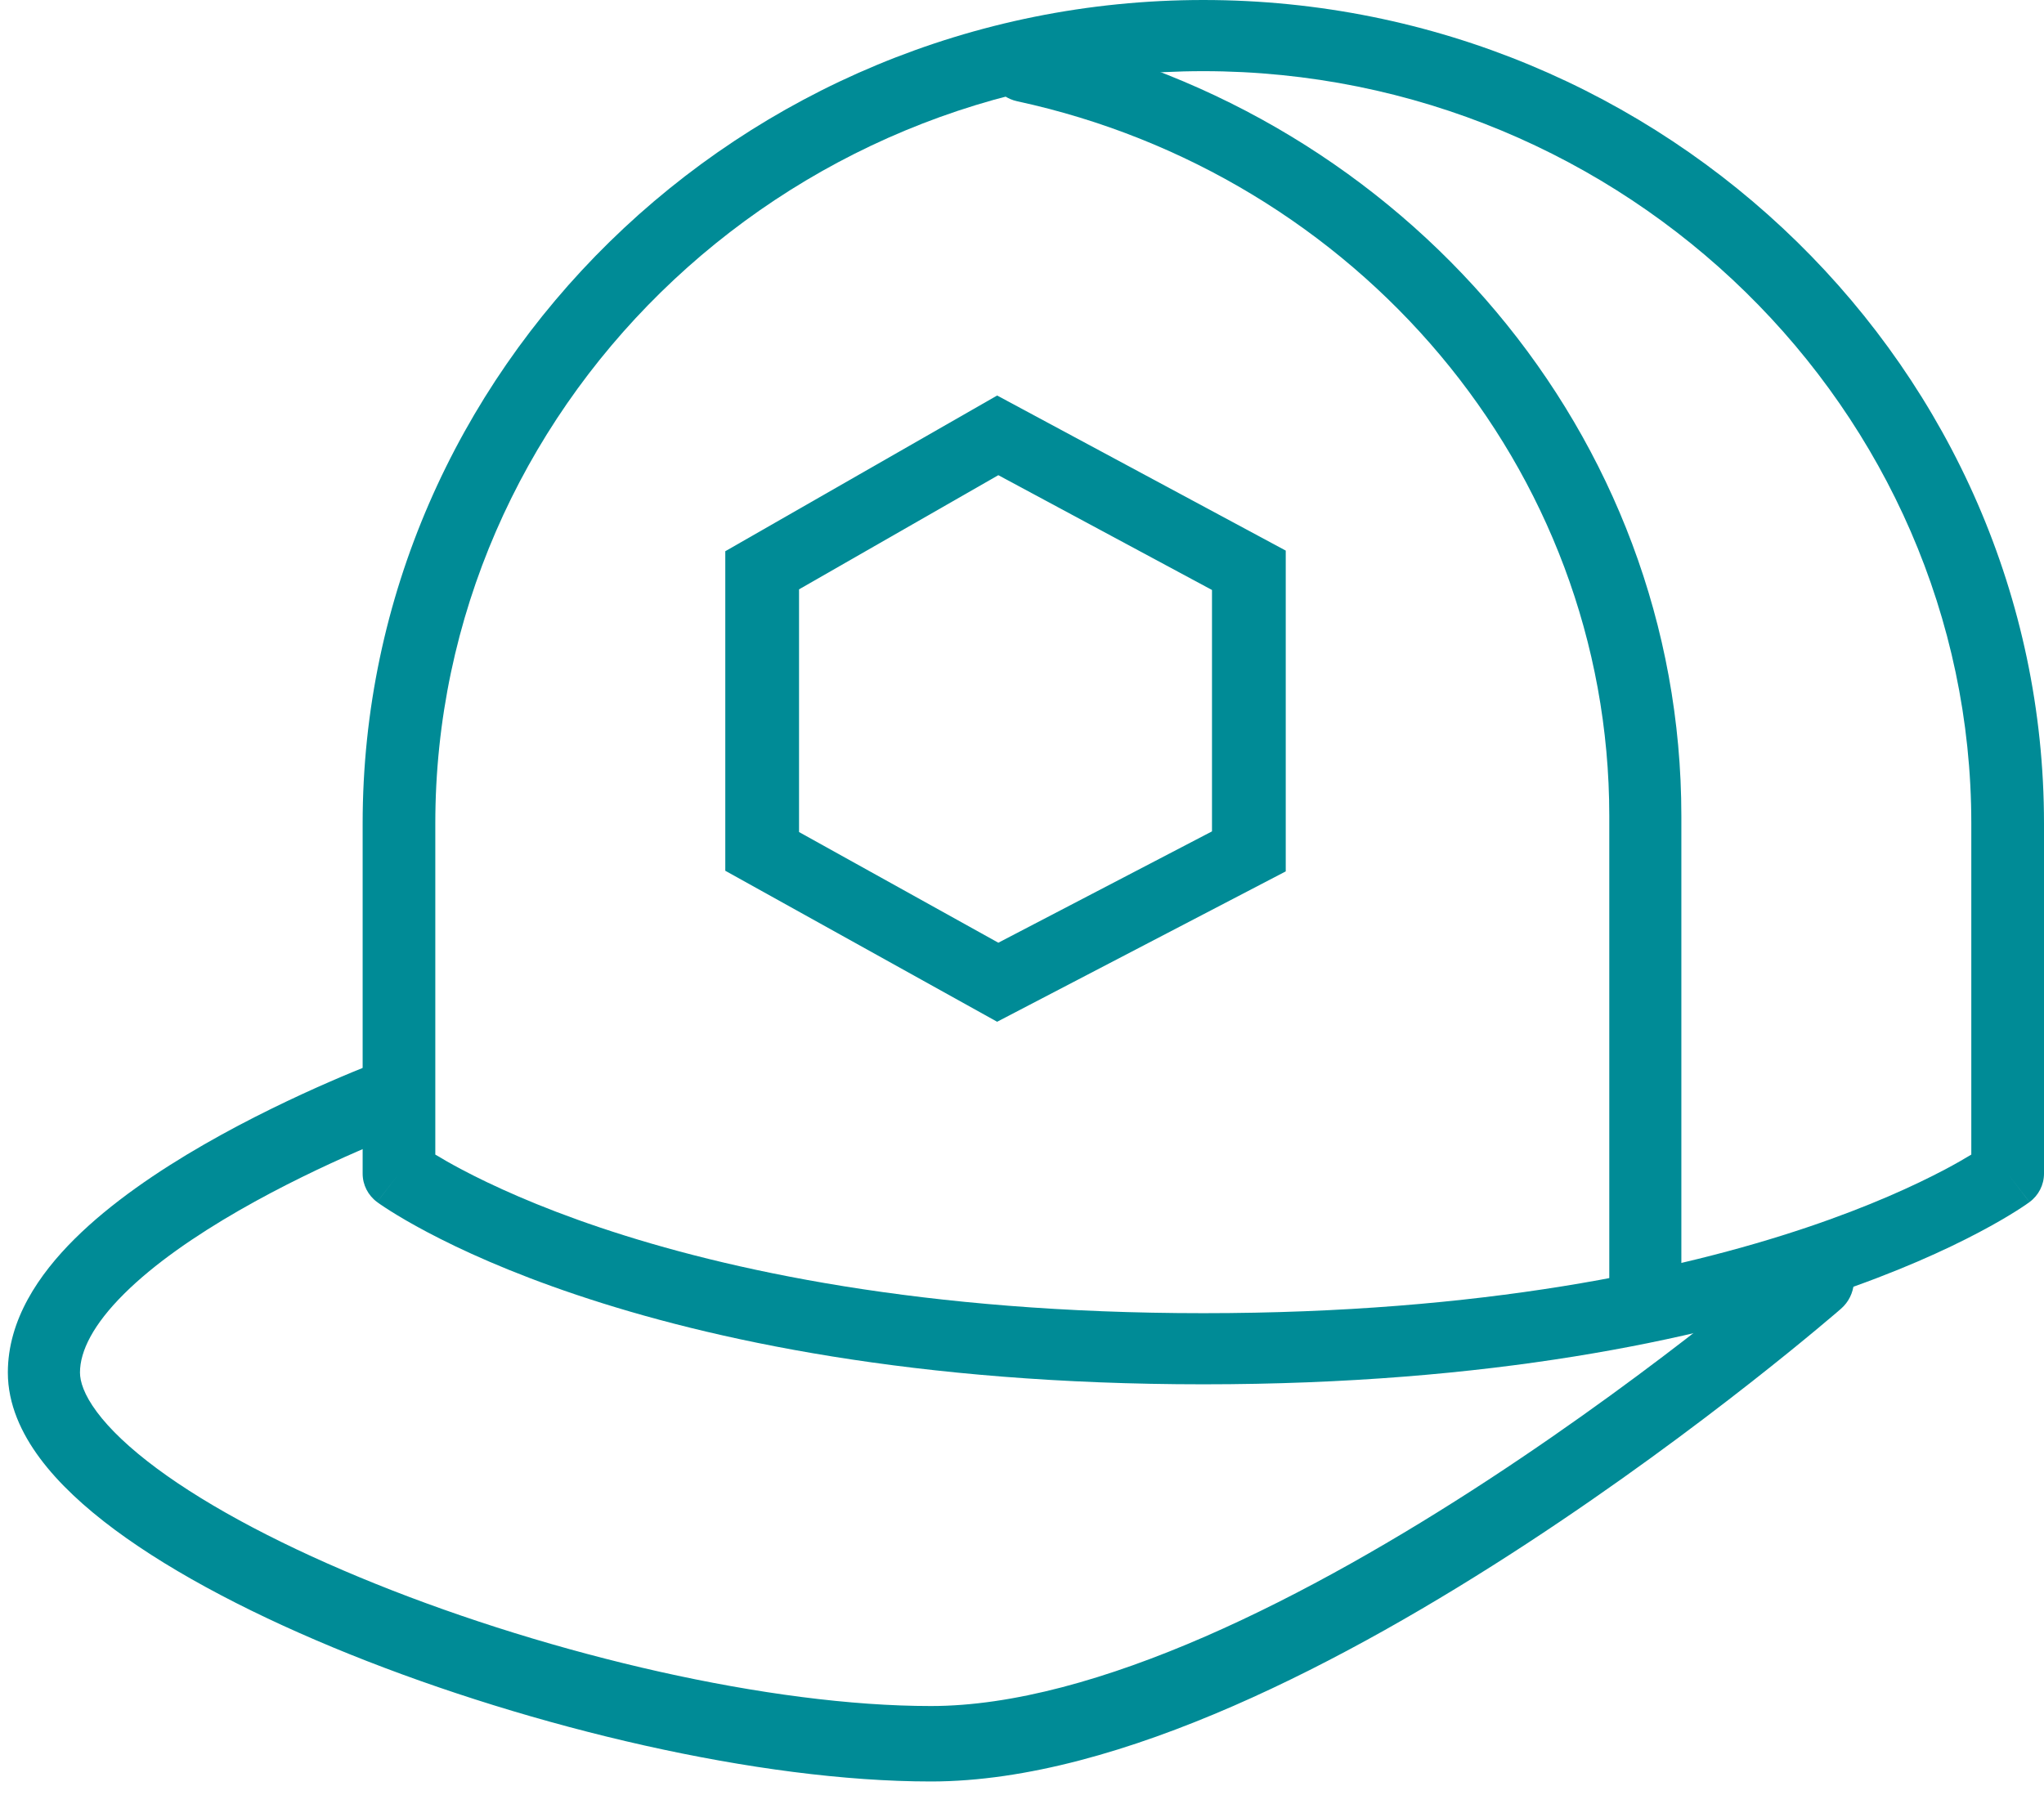
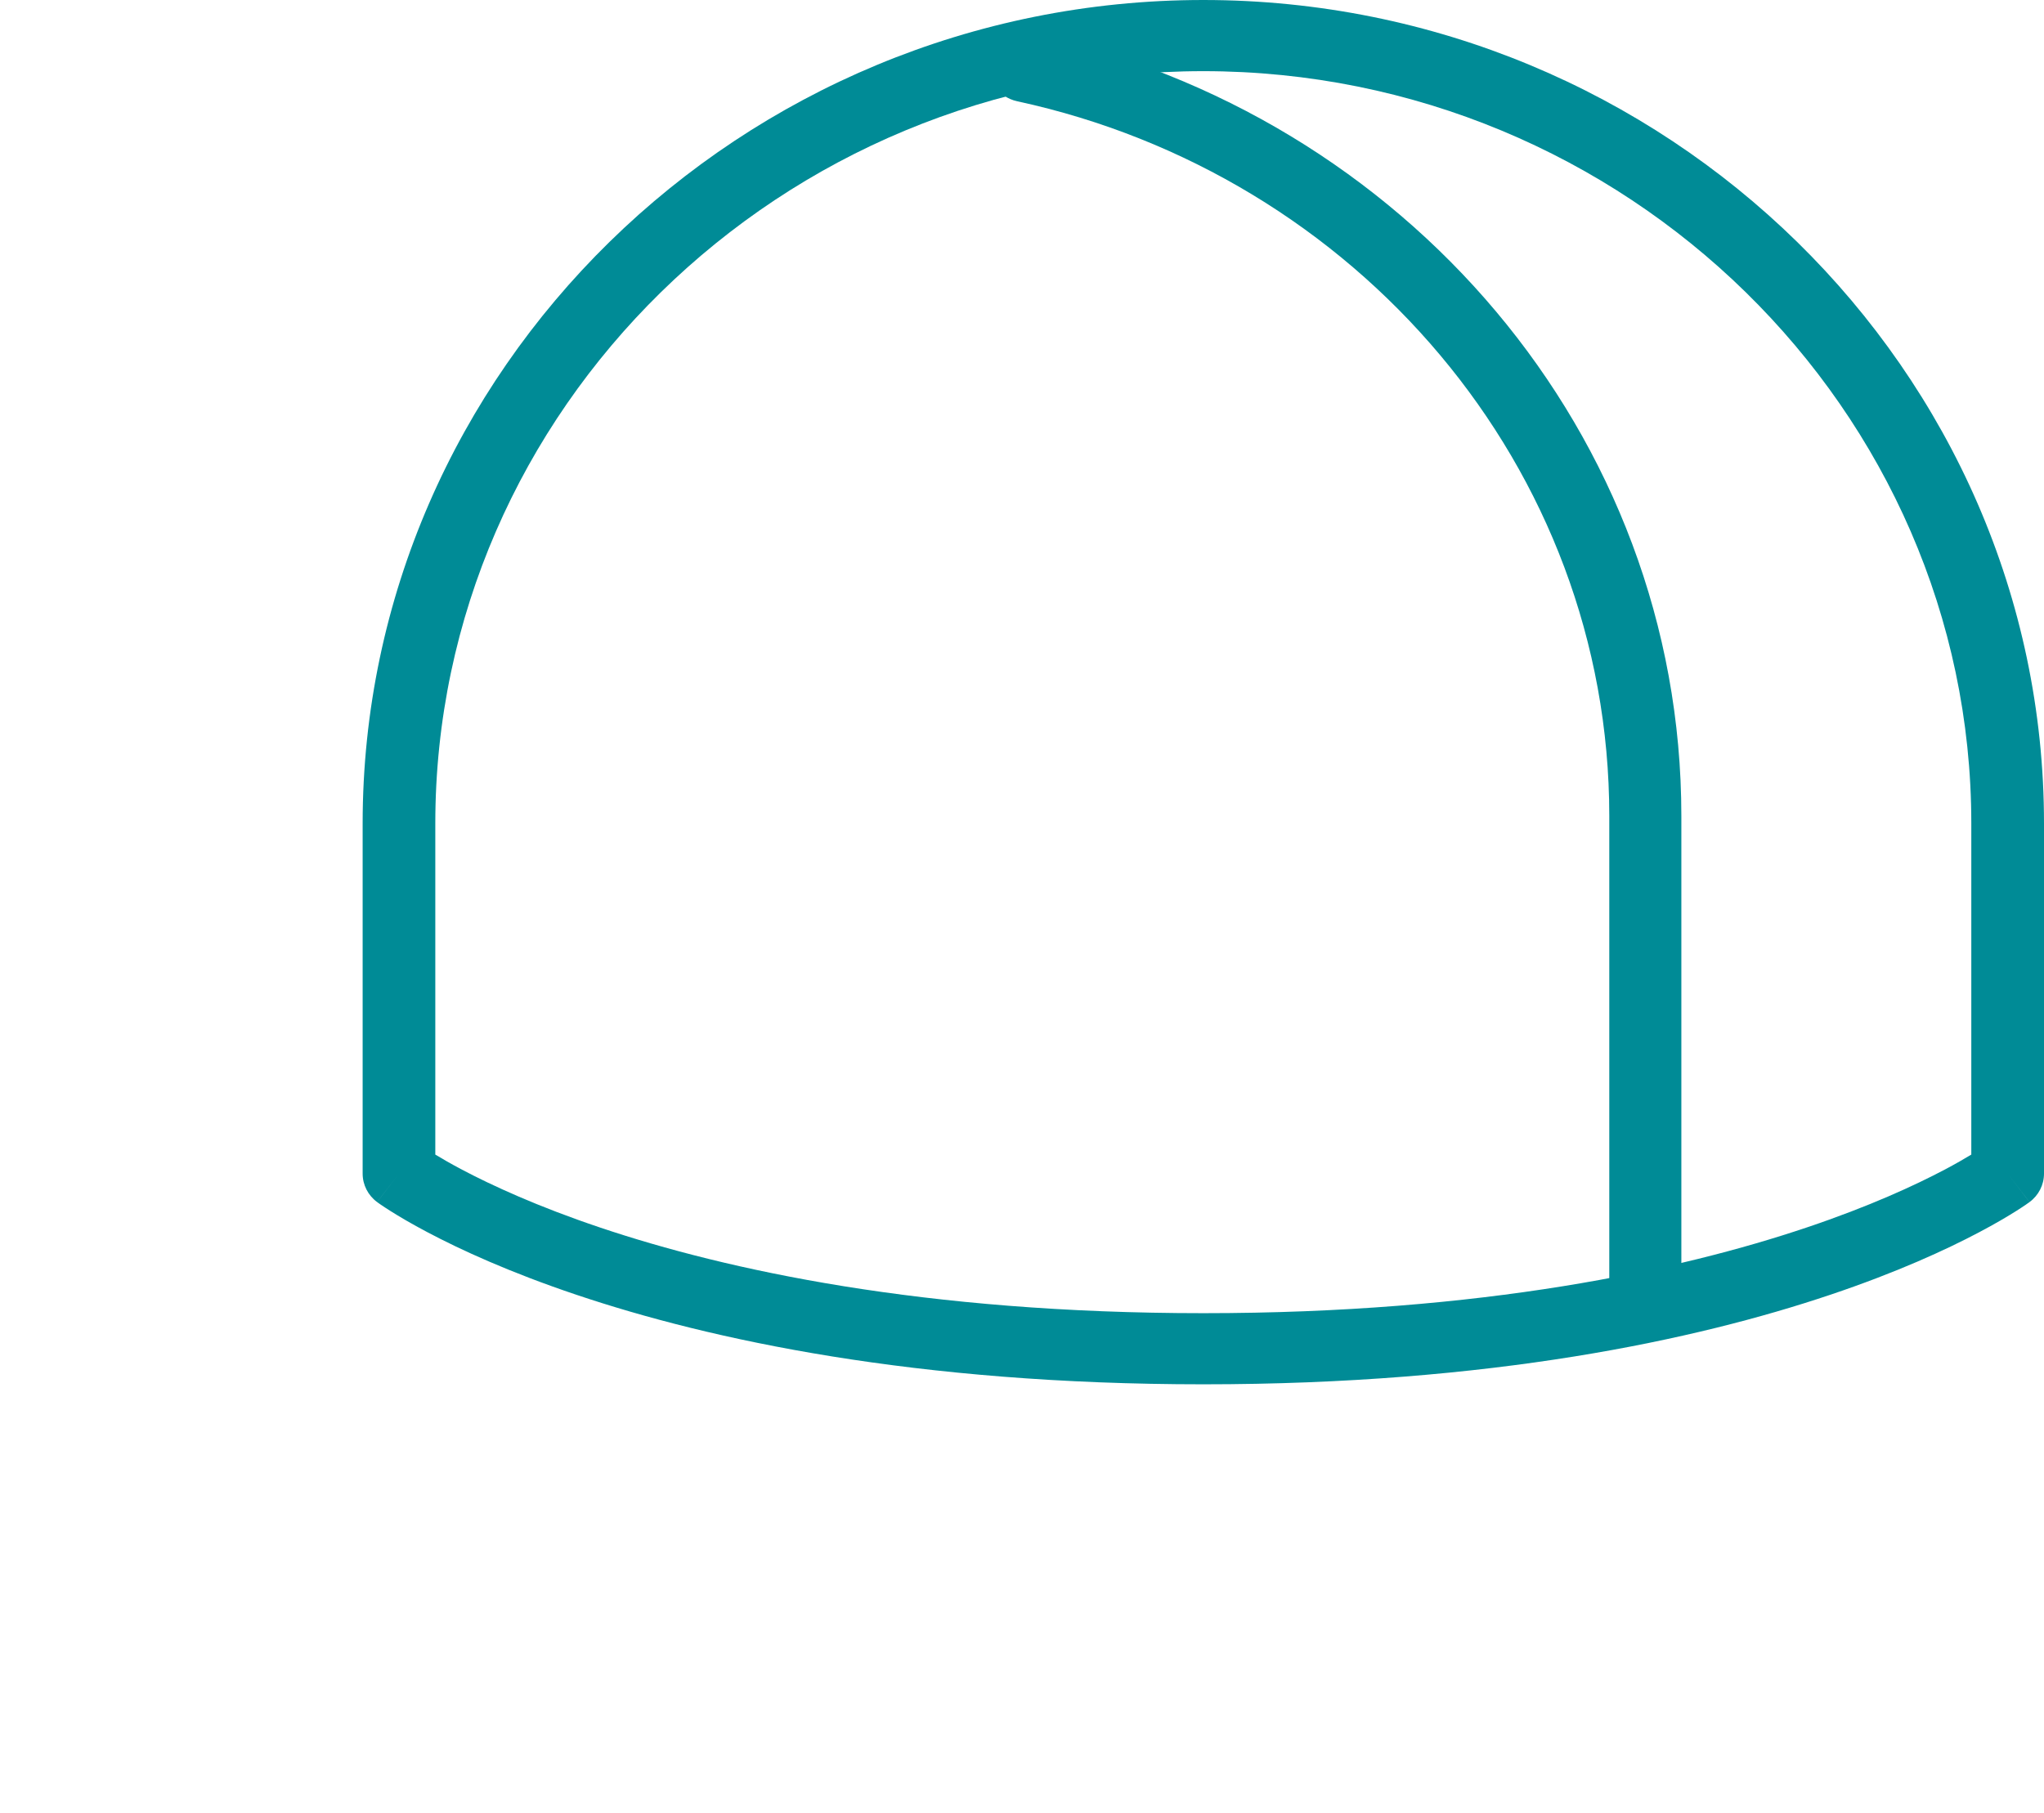
<svg xmlns="http://www.w3.org/2000/svg" width="62" height="55" viewBox="0 0 62 55" fill="none">
-   <path fill-rule="evenodd" clip-rule="evenodd" d="M11.696 33.194C11.896 33.791 13.027 34.065 12.457 34.274L12.451 34.276L11.733 34.315C11.714 34.322 12.385 34.301 12.348 34.315C12.273 34.343 12.162 34.386 12.02 34.442C11.735 34.555 11.326 34.722 10.834 34.937C9.848 35.367 8.541 35.983 7.241 36.731C5.932 37.485 4.679 38.345 3.768 39.251C2.828 40.184 2.426 40.992 2.426 41.642C2.426 41.912 2.544 42.308 2.938 42.838C3.329 43.364 3.934 43.941 4.751 44.548C6.382 45.759 8.708 46.972 11.395 48.054C16.775 50.22 23.365 51.761 28.238 51.761C30.722 51.761 33.595 50.943 36.562 49.65C39.515 48.362 42.487 46.636 45.147 44.896C47.805 43.157 50.133 41.417 51.797 40.111C52.629 39.458 53.293 38.915 53.748 38.536C53.976 38.346 54.151 38.198 54.269 38.098C54.328 38.047 54.372 38.009 54.401 37.984C54.41 37.976 54.418 37.97 54.424 37.965L54.434 37.956L54.444 37.947C54.908 37.543 55.598 37.608 55.984 38.093C56.371 38.579 56.309 39.3 55.845 39.705L55.222 38.924C55.845 39.705 55.845 39.705 55.845 39.705L55.841 39.708L55.831 39.717C55.822 39.724 55.81 39.735 55.794 39.749C55.761 39.777 55.714 39.818 55.652 39.871C55.528 39.977 55.346 40.131 55.111 40.326C54.641 40.717 53.961 41.274 53.11 41.941C51.411 43.275 49.031 45.054 46.307 46.836C43.587 48.616 40.505 50.41 37.404 51.762C34.317 53.108 31.136 54.05 28.238 54.05C23.022 54.05 16.159 52.424 10.609 50.19C7.831 49.071 5.321 47.777 3.484 46.414C2.567 45.733 1.779 45.007 1.211 44.243C0.647 43.484 0.238 42.604 0.238 41.642C0.238 40.039 1.182 38.664 2.26 37.592C3.367 36.492 4.805 35.521 6.186 34.726C7.577 33.926 8.961 33.274 9.992 32.825C10.509 32.599 10.941 32.423 11.245 32.303C11.397 32.242 11.517 32.196 11.6 32.164C11.642 32.148 11.674 32.136 11.696 32.128L11.722 32.118L11.73 32.116L11.733 32.115C11.733 32.115 11.733 32.114 12.095 33.194L11.733 32.115C12.303 31.906 11.497 32.598 11.696 33.194Z" fill="#008B96" />
  <path fill-rule="evenodd" clip-rule="evenodd" d="M30.027 1.818C30.16 1.254 30.744 0.899 31.333 1.026C42.576 3.455 51 13.165 51 24.758V38.951C51 39.531 50.511 40 49.907 40C49.304 40 48.814 39.531 48.814 38.951V24.758C48.814 14.158 41.112 5.288 30.853 3.072C30.264 2.945 29.894 2.383 30.027 1.818Z" fill="#008B96" />
-   <path fill-rule="evenodd" clip-rule="evenodd" d="M30.246 12L39 16.705V26.438L30.246 31L22 26.419V16.724L30.246 12ZM30.282 14.417L24.237 17.881V25.244L30.282 28.602L36.763 25.224V17.9L30.282 14.417Z" fill="#008B96" />
  <path fill-rule="evenodd" clip-rule="evenodd" d="M36.5 2.159C23.691 2.159 13.204 12.432 13.204 24.984V35.03C13.405 35.152 13.675 35.308 14.017 35.489C14.908 35.959 16.289 36.6 18.204 37.244C22.033 38.532 28.011 39.842 36.5 39.842C44.989 39.842 50.967 38.532 54.796 37.244C56.711 36.6 58.092 35.959 58.983 35.489C59.325 35.308 59.595 35.152 59.795 35.03V24.984C59.795 12.432 49.309 2.159 36.5 2.159ZM60.898 35.608L61.562 36.47C61.838 36.266 62 35.947 62 35.608V24.984C62 11.241 50.528 0 36.5 0C22.472 0 11 11.241 11 24.984V35.608C11 35.947 11.162 36.266 11.438 36.47L12.102 35.608C11.438 36.47 11.438 36.47 11.439 36.471L11.44 36.471L11.443 36.474L11.451 36.48C11.457 36.484 11.465 36.49 11.475 36.497C11.495 36.511 11.521 36.529 11.555 36.553C11.623 36.599 11.72 36.664 11.847 36.744C12.101 36.904 12.473 37.126 12.97 37.388C13.964 37.914 15.455 38.602 17.488 39.285C21.554 40.653 27.775 42 36.5 42C45.225 42 51.446 40.653 55.512 39.285C57.545 38.602 59.036 37.914 60.03 37.388C60.527 37.126 60.899 36.904 61.153 36.744C61.28 36.664 61.377 36.599 61.445 36.553C61.461 36.541 61.475 36.531 61.488 36.522C61.502 36.513 61.515 36.504 61.525 36.497C61.535 36.49 61.543 36.484 61.549 36.48L61.557 36.474L61.56 36.471L61.561 36.471C61.562 36.47 61.562 36.47 60.898 35.608ZM12.764 34.745C12.763 34.745 12.763 34.745 12.764 34.745L12.764 34.745ZM60.236 34.745C60.237 34.745 60.237 34.745 60.236 34.745L60.236 34.745Z" fill="#008B96" />
</svg>